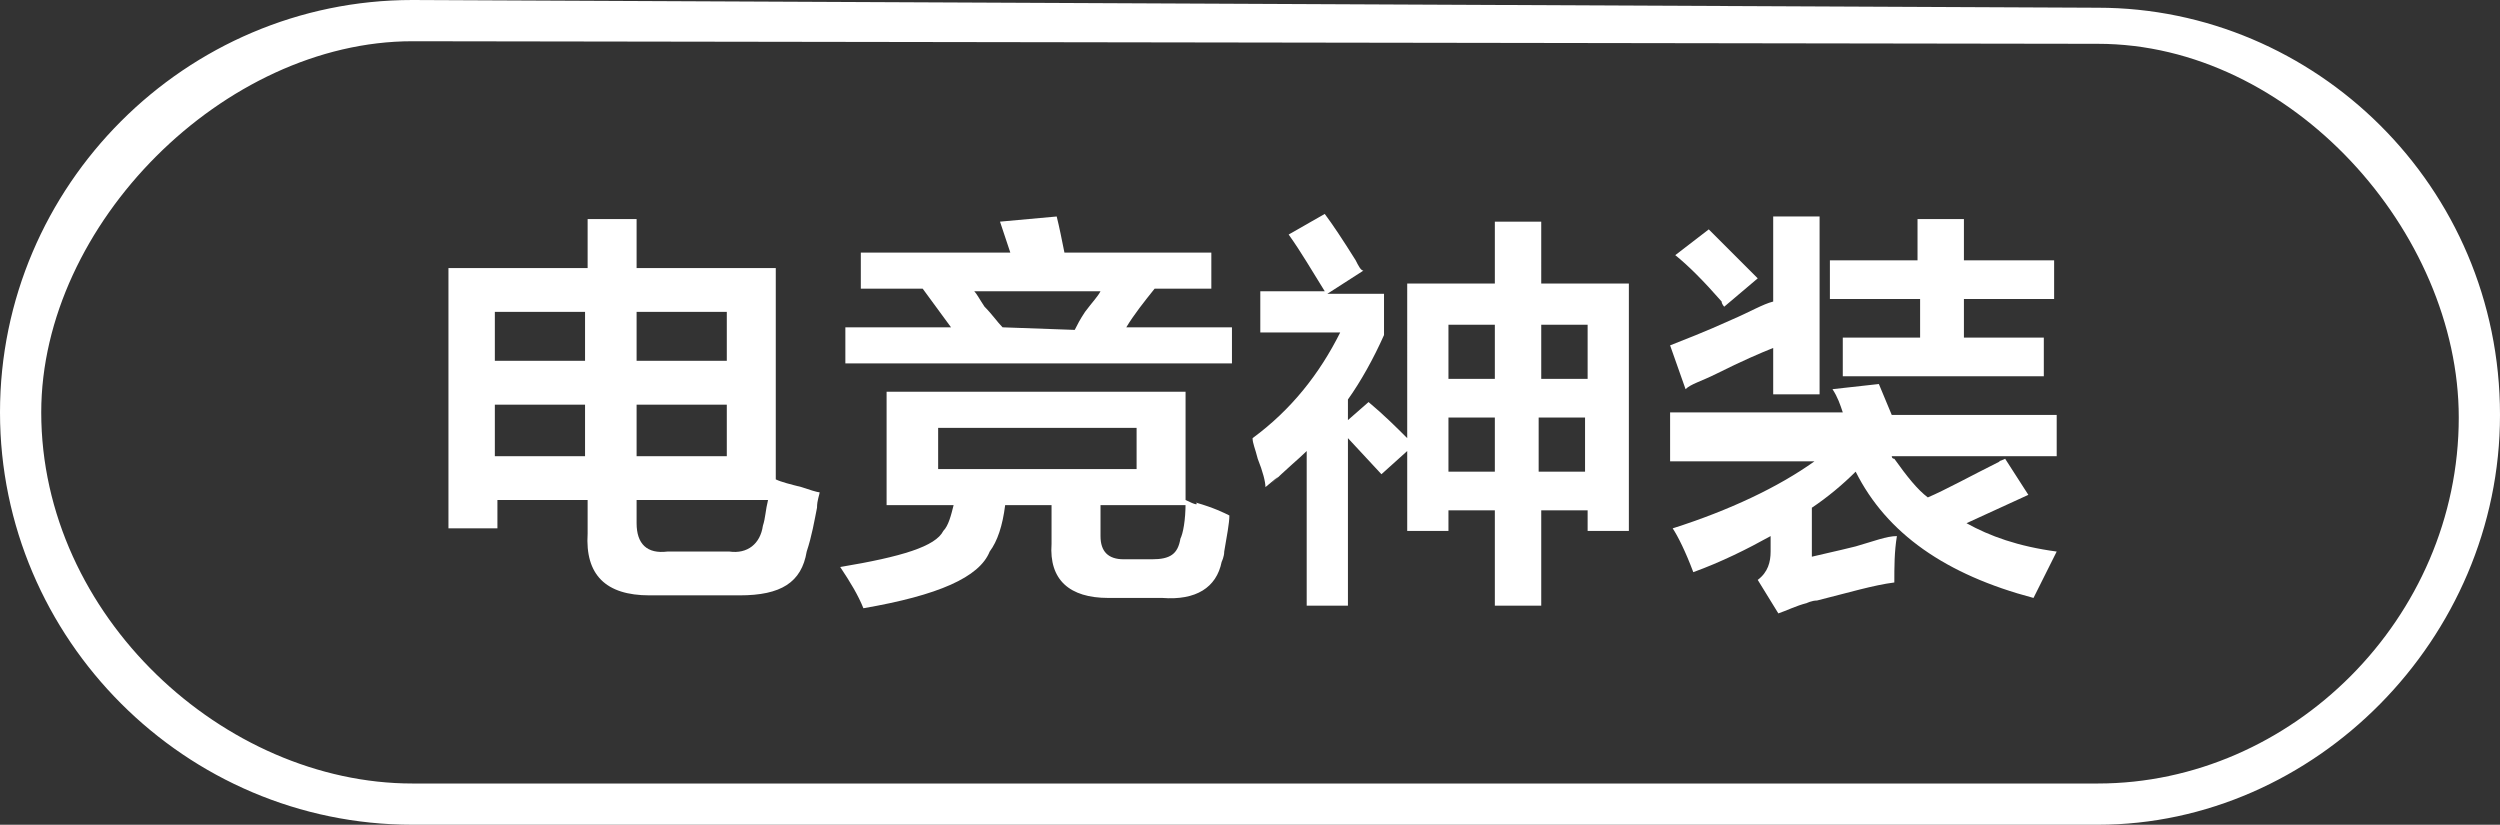
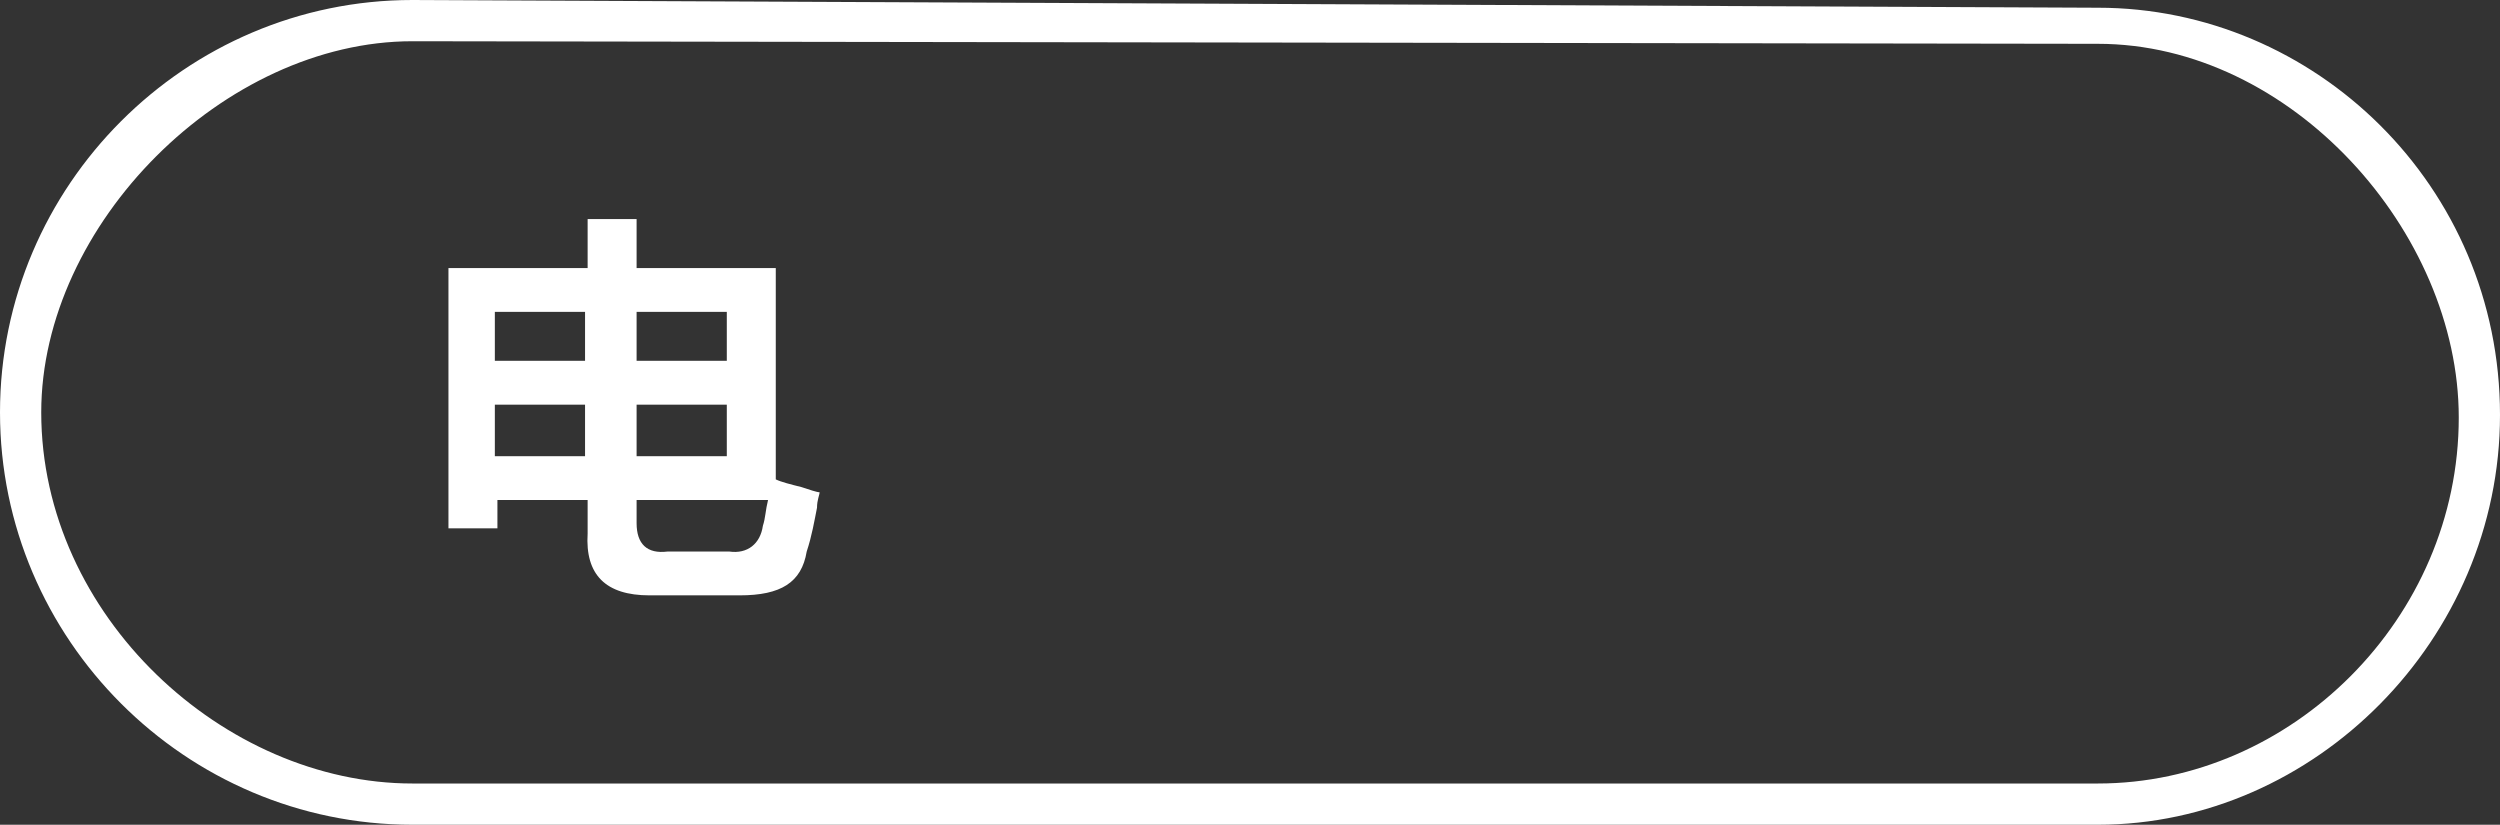
<svg xmlns="http://www.w3.org/2000/svg" version="1.1" id="图层_1" x="0px" y="0px" width="97px" height="32px" viewBox="0 0 97 32" style="enable-background:new 0 0 97 32;" xml:space="preserve">
  <rect x="0" y="0" width="97" height="32" fill="#333333" stroke="none" />
  <style type="text/css">
	.st0{fill-rule:evenodd;clip-rule:evenodd;fill:#FFFFFF;}
	.st1{fill:#FFFFFF;}
</style>
  <path class="st0" d="M81.4,32L16,32C7.2,32,0,24.8,0,16S7.2,0,16,0l65.4,0.3C89.8,0.3,97,7.2,97,16.1C97,24.8,89.8,32,81.4,32z   M81.4,1.7L16,1.6C8.7,1.6,1.6,8.7,1.6,16c0,7.9,7.1,14.4,14.4,14.4l65.4,0c7.5,0,14-6.4,14-14.2C95.4,9,88.9,1.7,81.4,1.7z" />
  <g>
    <path class="st1" d="M25.2,23.1c-1.7,0-2.5-0.8-2.4-2.4v-1.3h-3.5v1.1h-1.9V10.4h5.4V8.5h1.9v1.9h5.4v8.2c0.2,0.1,0.6,0.2,1,0.3   c0.3,0.1,0.6,0.2,0.7,0.2c0,0.1-0.1,0.3-0.1,0.6c-0.1,0.5-0.2,1.1-0.4,1.7c-0.2,1.2-1,1.7-2.6,1.7H25.2z M19.2,12.1V14h3.5v-1.9   H19.2z M19.2,15.7v2h3.5v-2H19.2z M29.6,20.4c0.1-0.3,0.1-0.6,0.2-1h-5.1v0.9c0,0.8,0.4,1.2,1.2,1.1h2.4   C29,21.5,29.5,21.1,29.6,20.4z M28.2,12.1h-3.5V14h3.5V12.1z M24.7,17.7h3.5v-2h-3.5V17.7z" />
-     <path class="st1" d="M34.4,19.6v-4.4H46v4.4h-3.3v1.2c0,0.6,0.3,0.9,0.9,0.9h1.1c0.7,0,1-0.2,1.1-0.8c0.1-0.2,0.2-0.7,0.2-1.4   c0,0,0-0.1,0-0.1c0.4,0.2,0.5,0.2,0.4,0.1c0.7,0.2,1.1,0.4,1.3,0.5c0,0.3-0.1,0.8-0.2,1.4c0,0.2-0.1,0.4-0.1,0.4   c-0.2,1-1,1.5-2.3,1.4H43c-1.5,0-2.3-0.7-2.2-2.1v-1.5h-1.8c-0.1,0.8-0.3,1.4-0.6,1.8c-0.4,1-2,1.7-4.9,2.2c-0.2-0.5-0.5-1-0.9-1.6   c2.4-0.4,3.7-0.8,4-1.4c0.2-0.2,0.3-0.6,0.4-1H34.4z M33.4,11.3V9.8h5.8l-0.4-1.2l2.2-0.2c0.1,0.4,0.2,0.9,0.3,1.4h5.7v1.4h-2.2   c-0.4,0.5-0.8,1-1.1,1.5h4.1v1.4h-15v-1.4h4.1l-1.1-1.5H33.4z M36.4,16.6v1.6h7.7v-1.6H36.4z M38.9,12.7L38.9,12.7l2.8,0.1   c0.1-0.2,0.2-0.4,0.4-0.7c0.3-0.4,0.5-0.6,0.6-0.8h-4.9c0.1,0.1,0.2,0.3,0.4,0.6C38.5,12.2,38.7,12.5,38.9,12.7z" />
-     <path class="st1" d="M53.6,18.4l-1.3-1.4v6.5h-1.6v-6c-0.3,0.3-0.8,0.7-1.4,1.3c0.4-0.4,0.4-0.4-0.2,0.1c0-0.2-0.1-0.6-0.3-1.1   c-0.1-0.4-0.2-0.6-0.2-0.8c1.5-1.1,2.6-2.5,3.4-4.1h-3.1v-1.6h2.5c-0.5-0.8-0.9-1.5-1.4-2.2l1.4-0.8c0.3,0.4,0.7,1,1.2,1.8   c0.1,0.2,0.2,0.4,0.3,0.4l-1.4,0.9h2.2v1.6c-0.4,0.9-0.9,1.8-1.4,2.5v0.8l0.8-0.7c0.6,0.5,1.1,1,1.5,1.4V11H58V8.6h1.8V11h3.4v9.6   h-1.6v-0.8h-1.8v3.7H58v-3.7h-1.8v0.8h-1.6v-3.1L53.6,18.4z M56.2,12.6v2.1H58v-2.1H56.2z M56.2,16.2v2.1H58v-2.1H56.2z M61.6,12.6   h-1.8v2.1h1.8V12.6z M59.7,16.2v2.1h1.8v-2.1H59.7z" />
-     <path class="st1" d="M64.8,17.6v-1.6h6.7c-0.1-0.3-0.2-0.6-0.4-0.9l1.8-0.2l0.5,1.2h6.4v1.6h-6.4c0,0,0,0.1,0.1,0.1   c0.5,0.7,0.9,1.2,1.3,1.5c0.7-0.3,1.6-0.8,2.8-1.4c-0.1,0,0,0,0.2-0.1l0.9,1.4l-2.4,1.1c0.9,0.5,2,0.9,3.5,1.1   c-0.3,0.6-0.6,1.2-0.9,1.8c-3.4-0.9-5.7-2.5-6.9-4.9c-0.5,0.5-1.1,1-1.7,1.4v1.9c0.4-0.1,0.9-0.2,1.7-0.4c0.7-0.2,1.2-0.4,1.6-0.4   c-0.1,0.6-0.1,1.2-0.1,1.8c-0.8,0.1-1.8,0.4-3,0.7c-0.2,0-0.4,0.1-0.4,0.1c-0.4,0.1-0.8,0.3-1.1,0.4l-0.8-1.3   c0.4-0.3,0.5-0.7,0.5-1.1v-0.6c-0.9,0.5-1.9,1-3,1.4c-0.3-0.8-0.6-1.4-0.8-1.7c2.2-0.7,4.1-1.6,5.5-2.6H64.8z M65.4,15.1l-0.6-1.7   c0.5-0.2,1.3-0.5,2.4-1c0.7-0.3,1.2-0.6,1.6-0.7V8.4h1.8v6.9h-1.8v-1.8c-0.5,0.2-1.2,0.5-2.2,1C66,14.8,65.6,14.9,65.4,15.1z    M66.9,11.9c0,0-0.1-0.1-0.1-0.2c-0.7-0.8-1.3-1.4-1.8-1.8l1.3-1c0.7,0.7,1.3,1.3,1.9,1.9L66.9,11.9z M71,11.6v-1.5h3.4V8.5h1.8   v1.6h3.5v1.5h-3.5v1.5h3.1v1.5h-7.8v-1.5h3v-1.5H71z" />
  </g>
</svg>